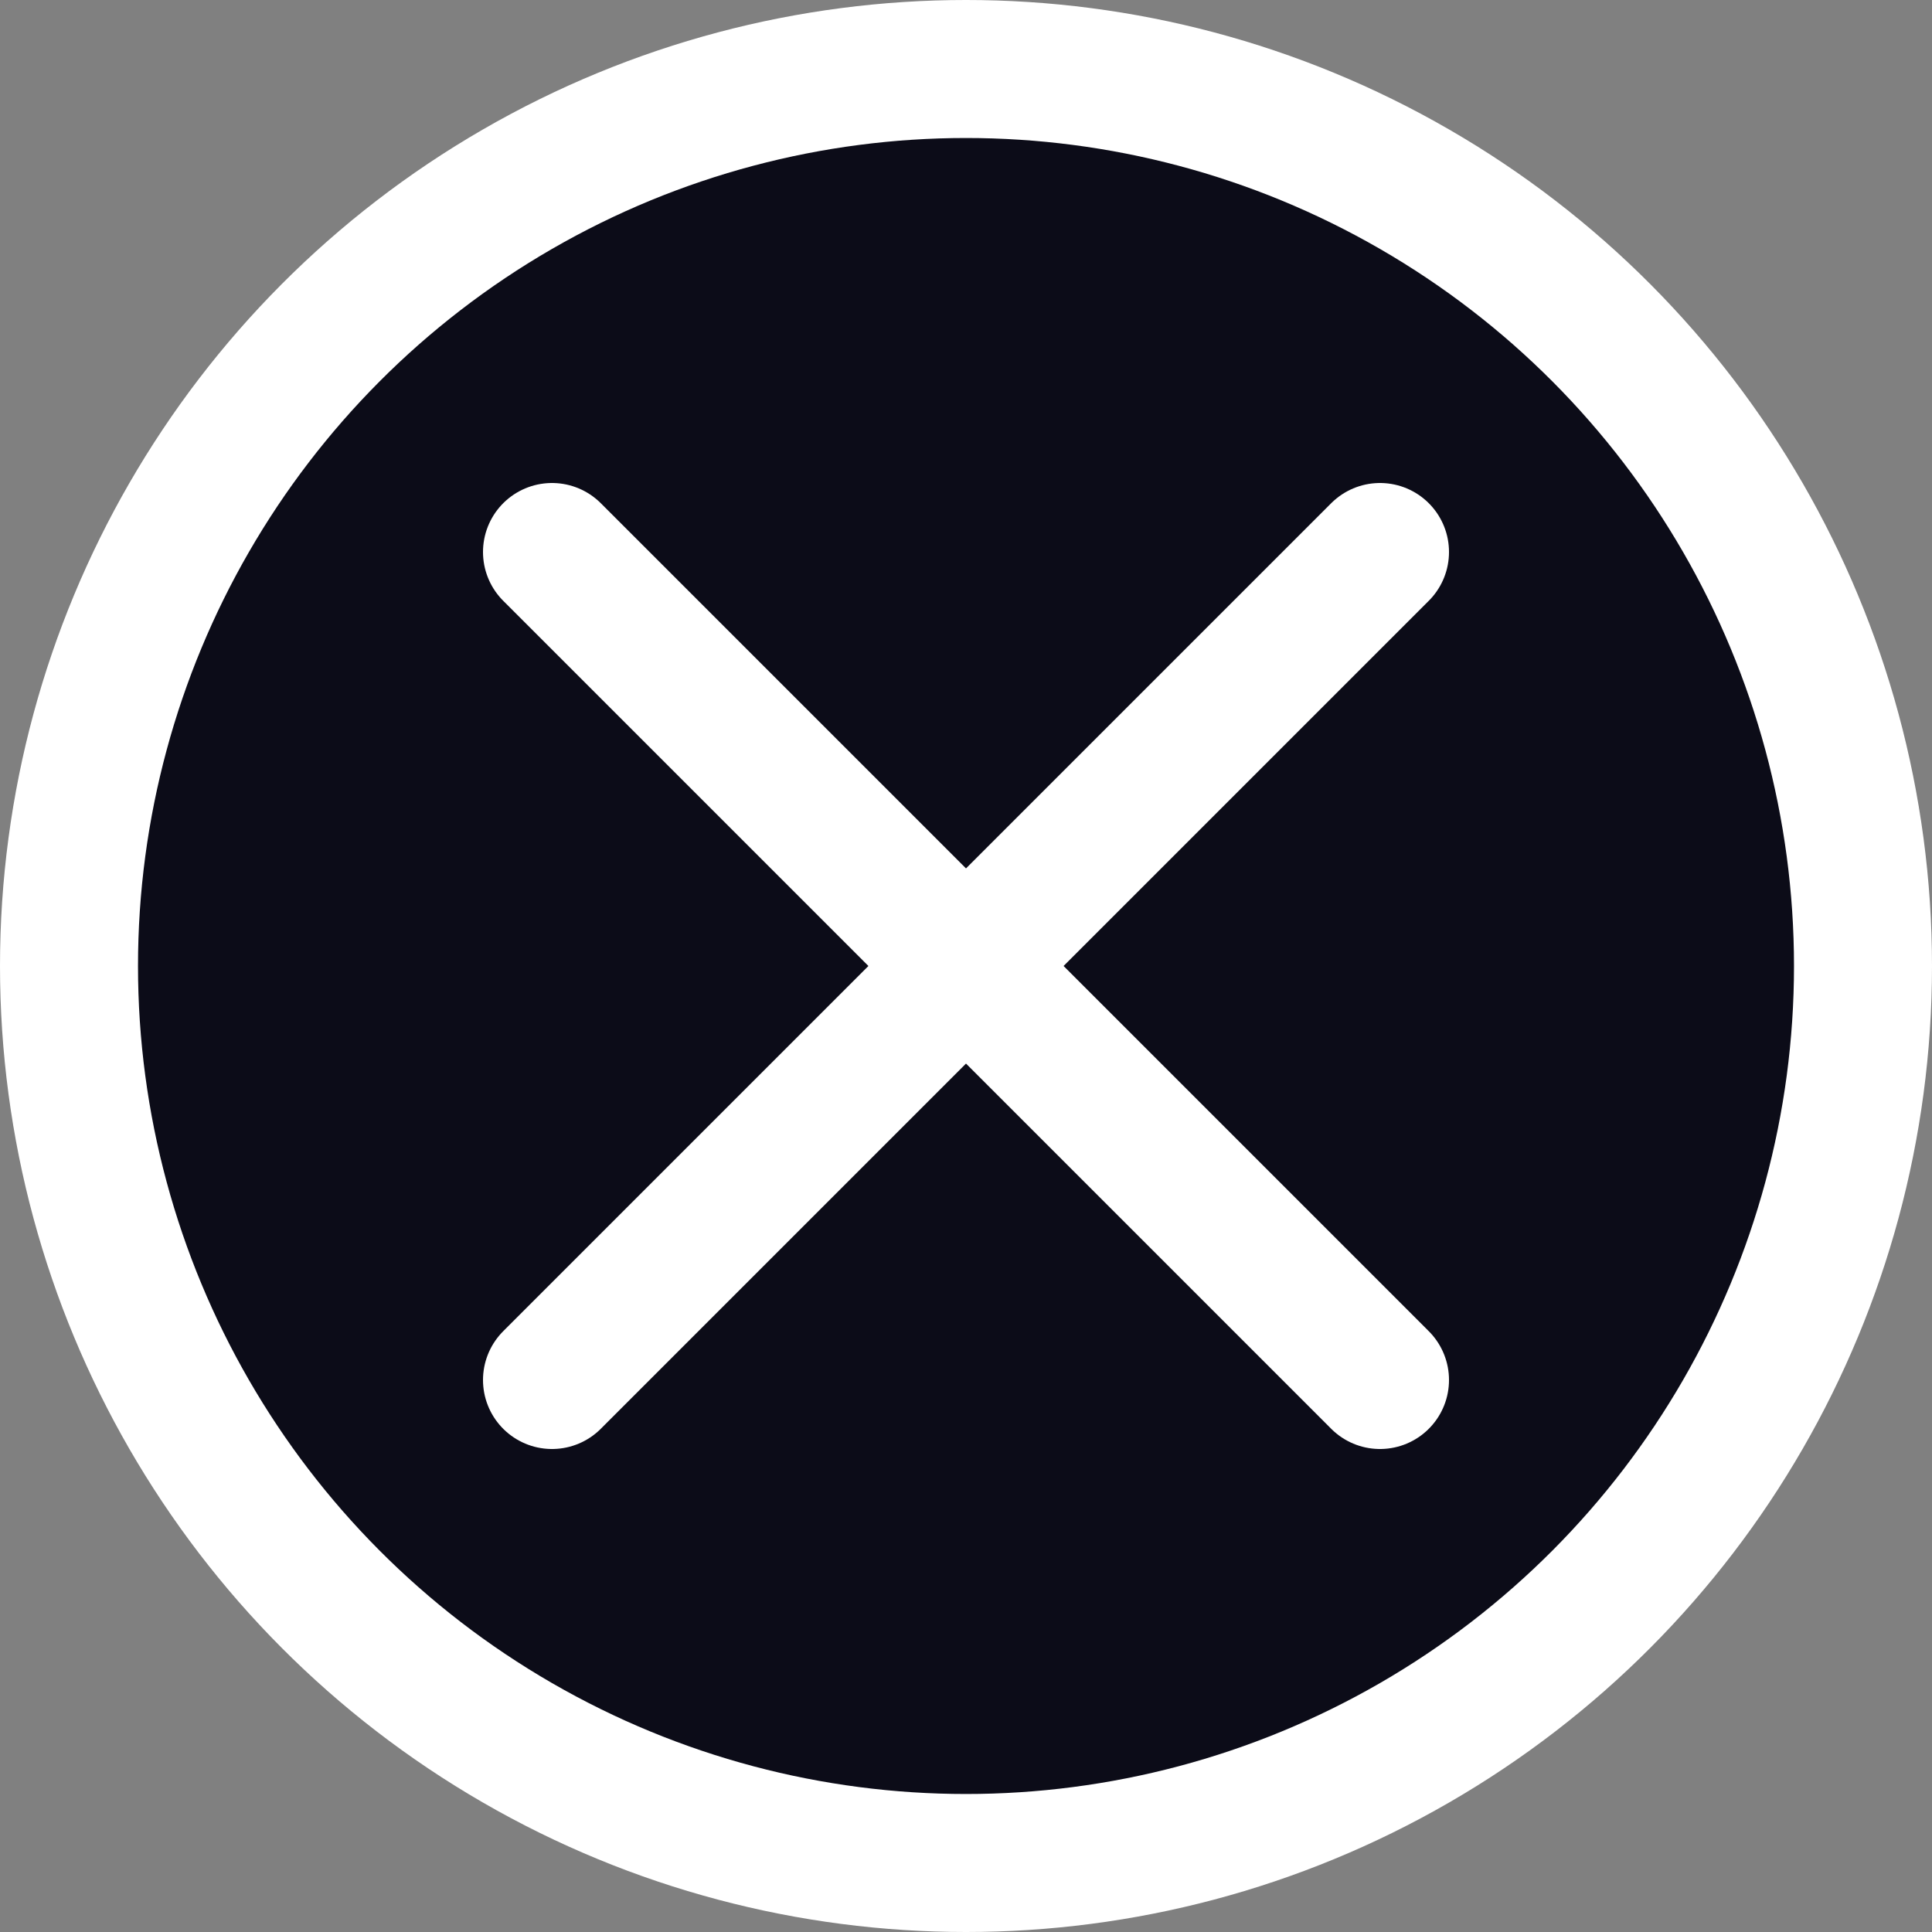
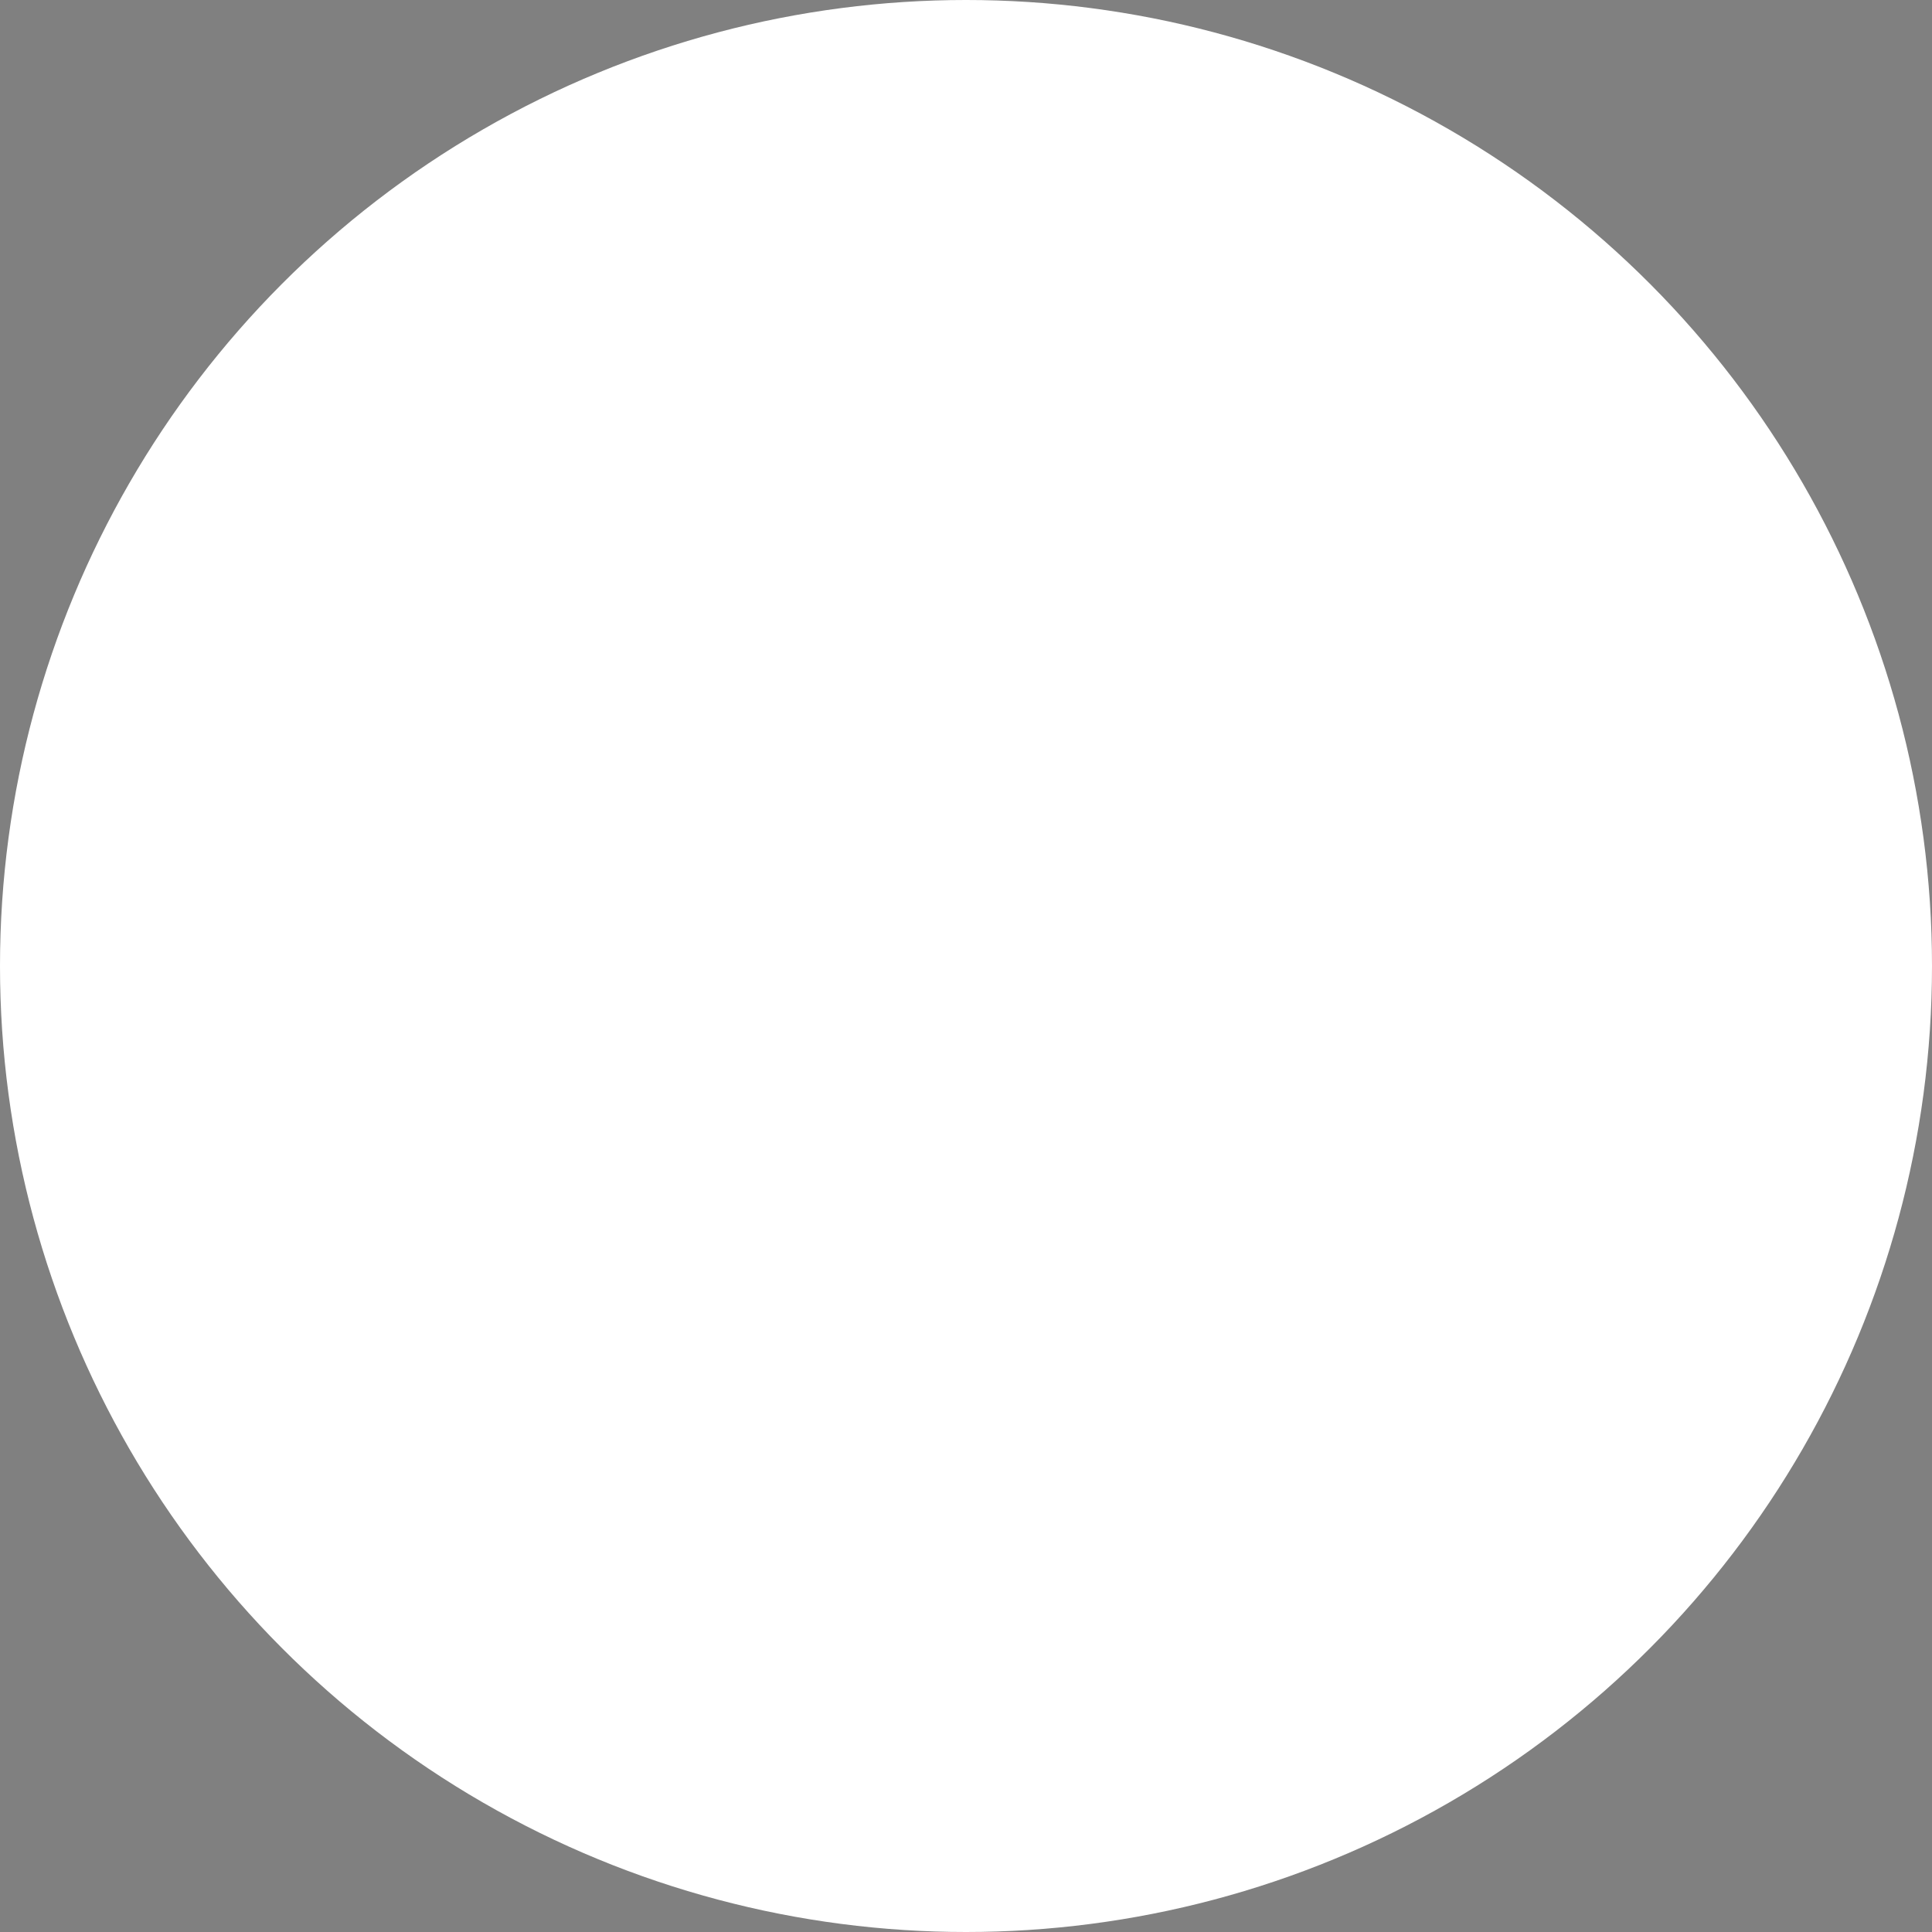
<svg xmlns="http://www.w3.org/2000/svg" width="28" height="28" fill="none">
  <rect width="100%" height="100%" fill="#808080" stroke="none" />
  <circle cx="14" cy="14" r="14" fill="#fff" />
-   <circle cx="14" cy="14" r="12" fill="#0C0C18" />
  <path d="M20 8 8 20M8 8l12 12" stroke="#fff" stroke-width="2" stroke-linecap="round" />
</svg>